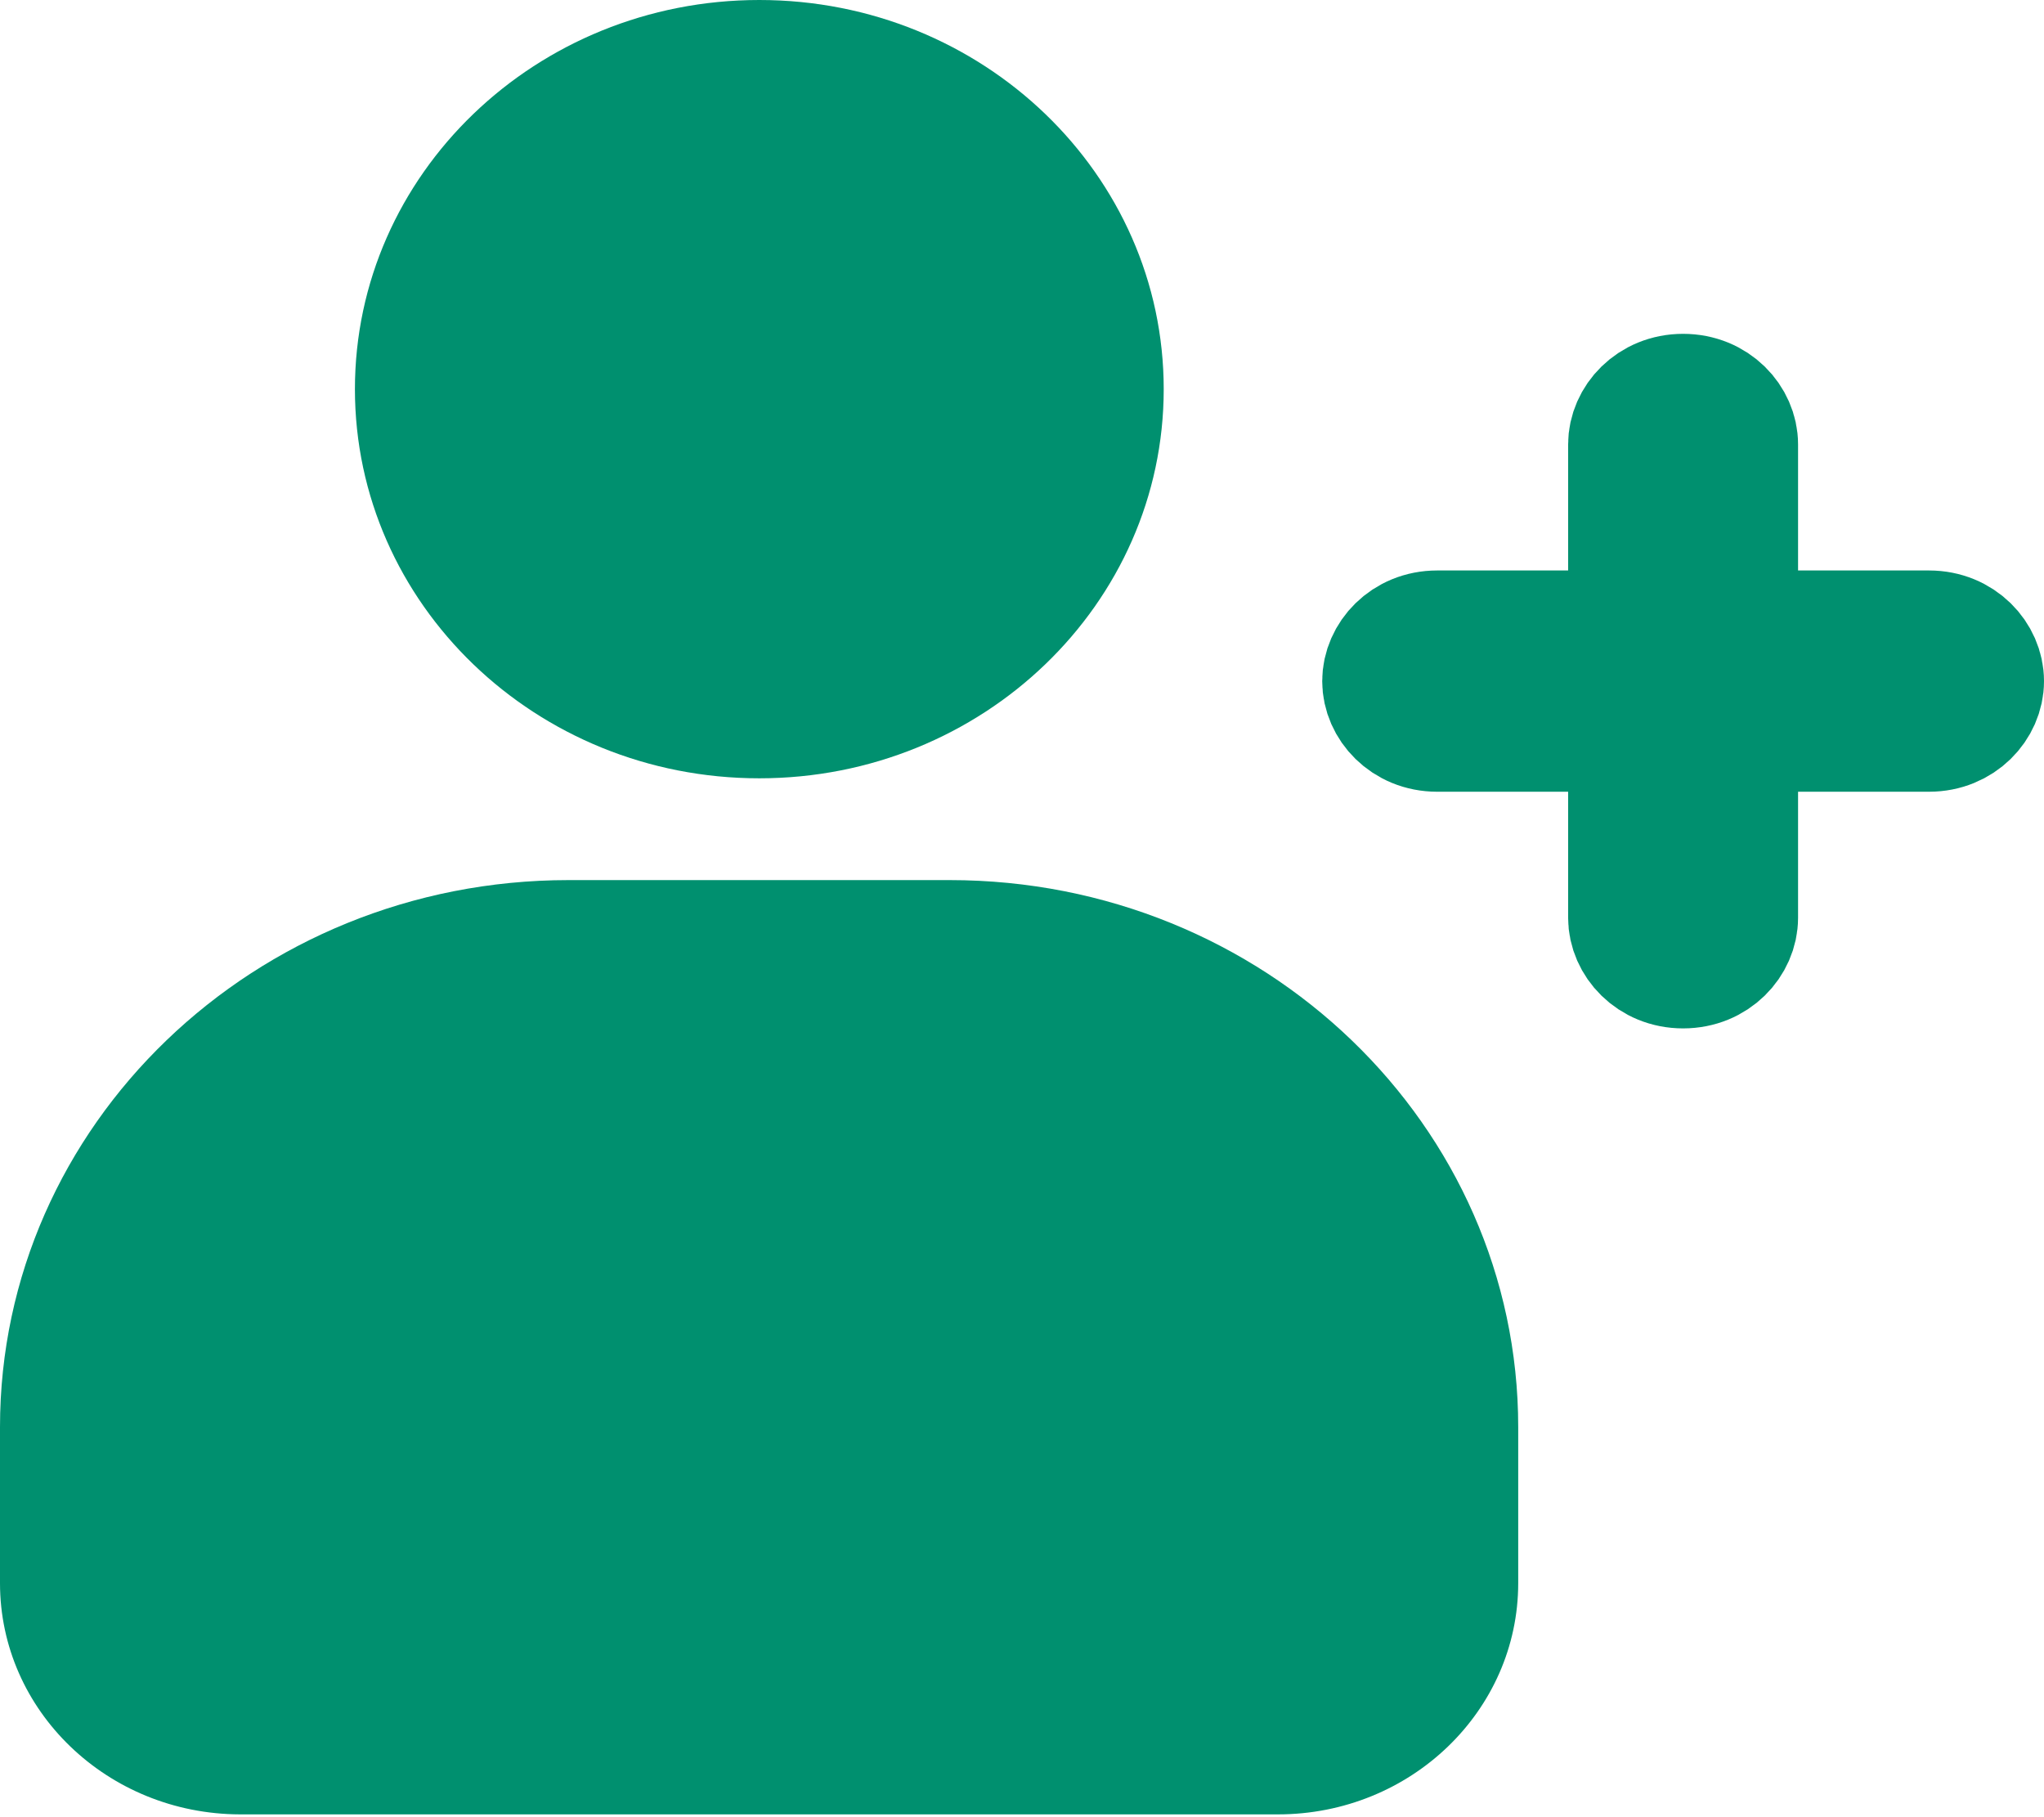
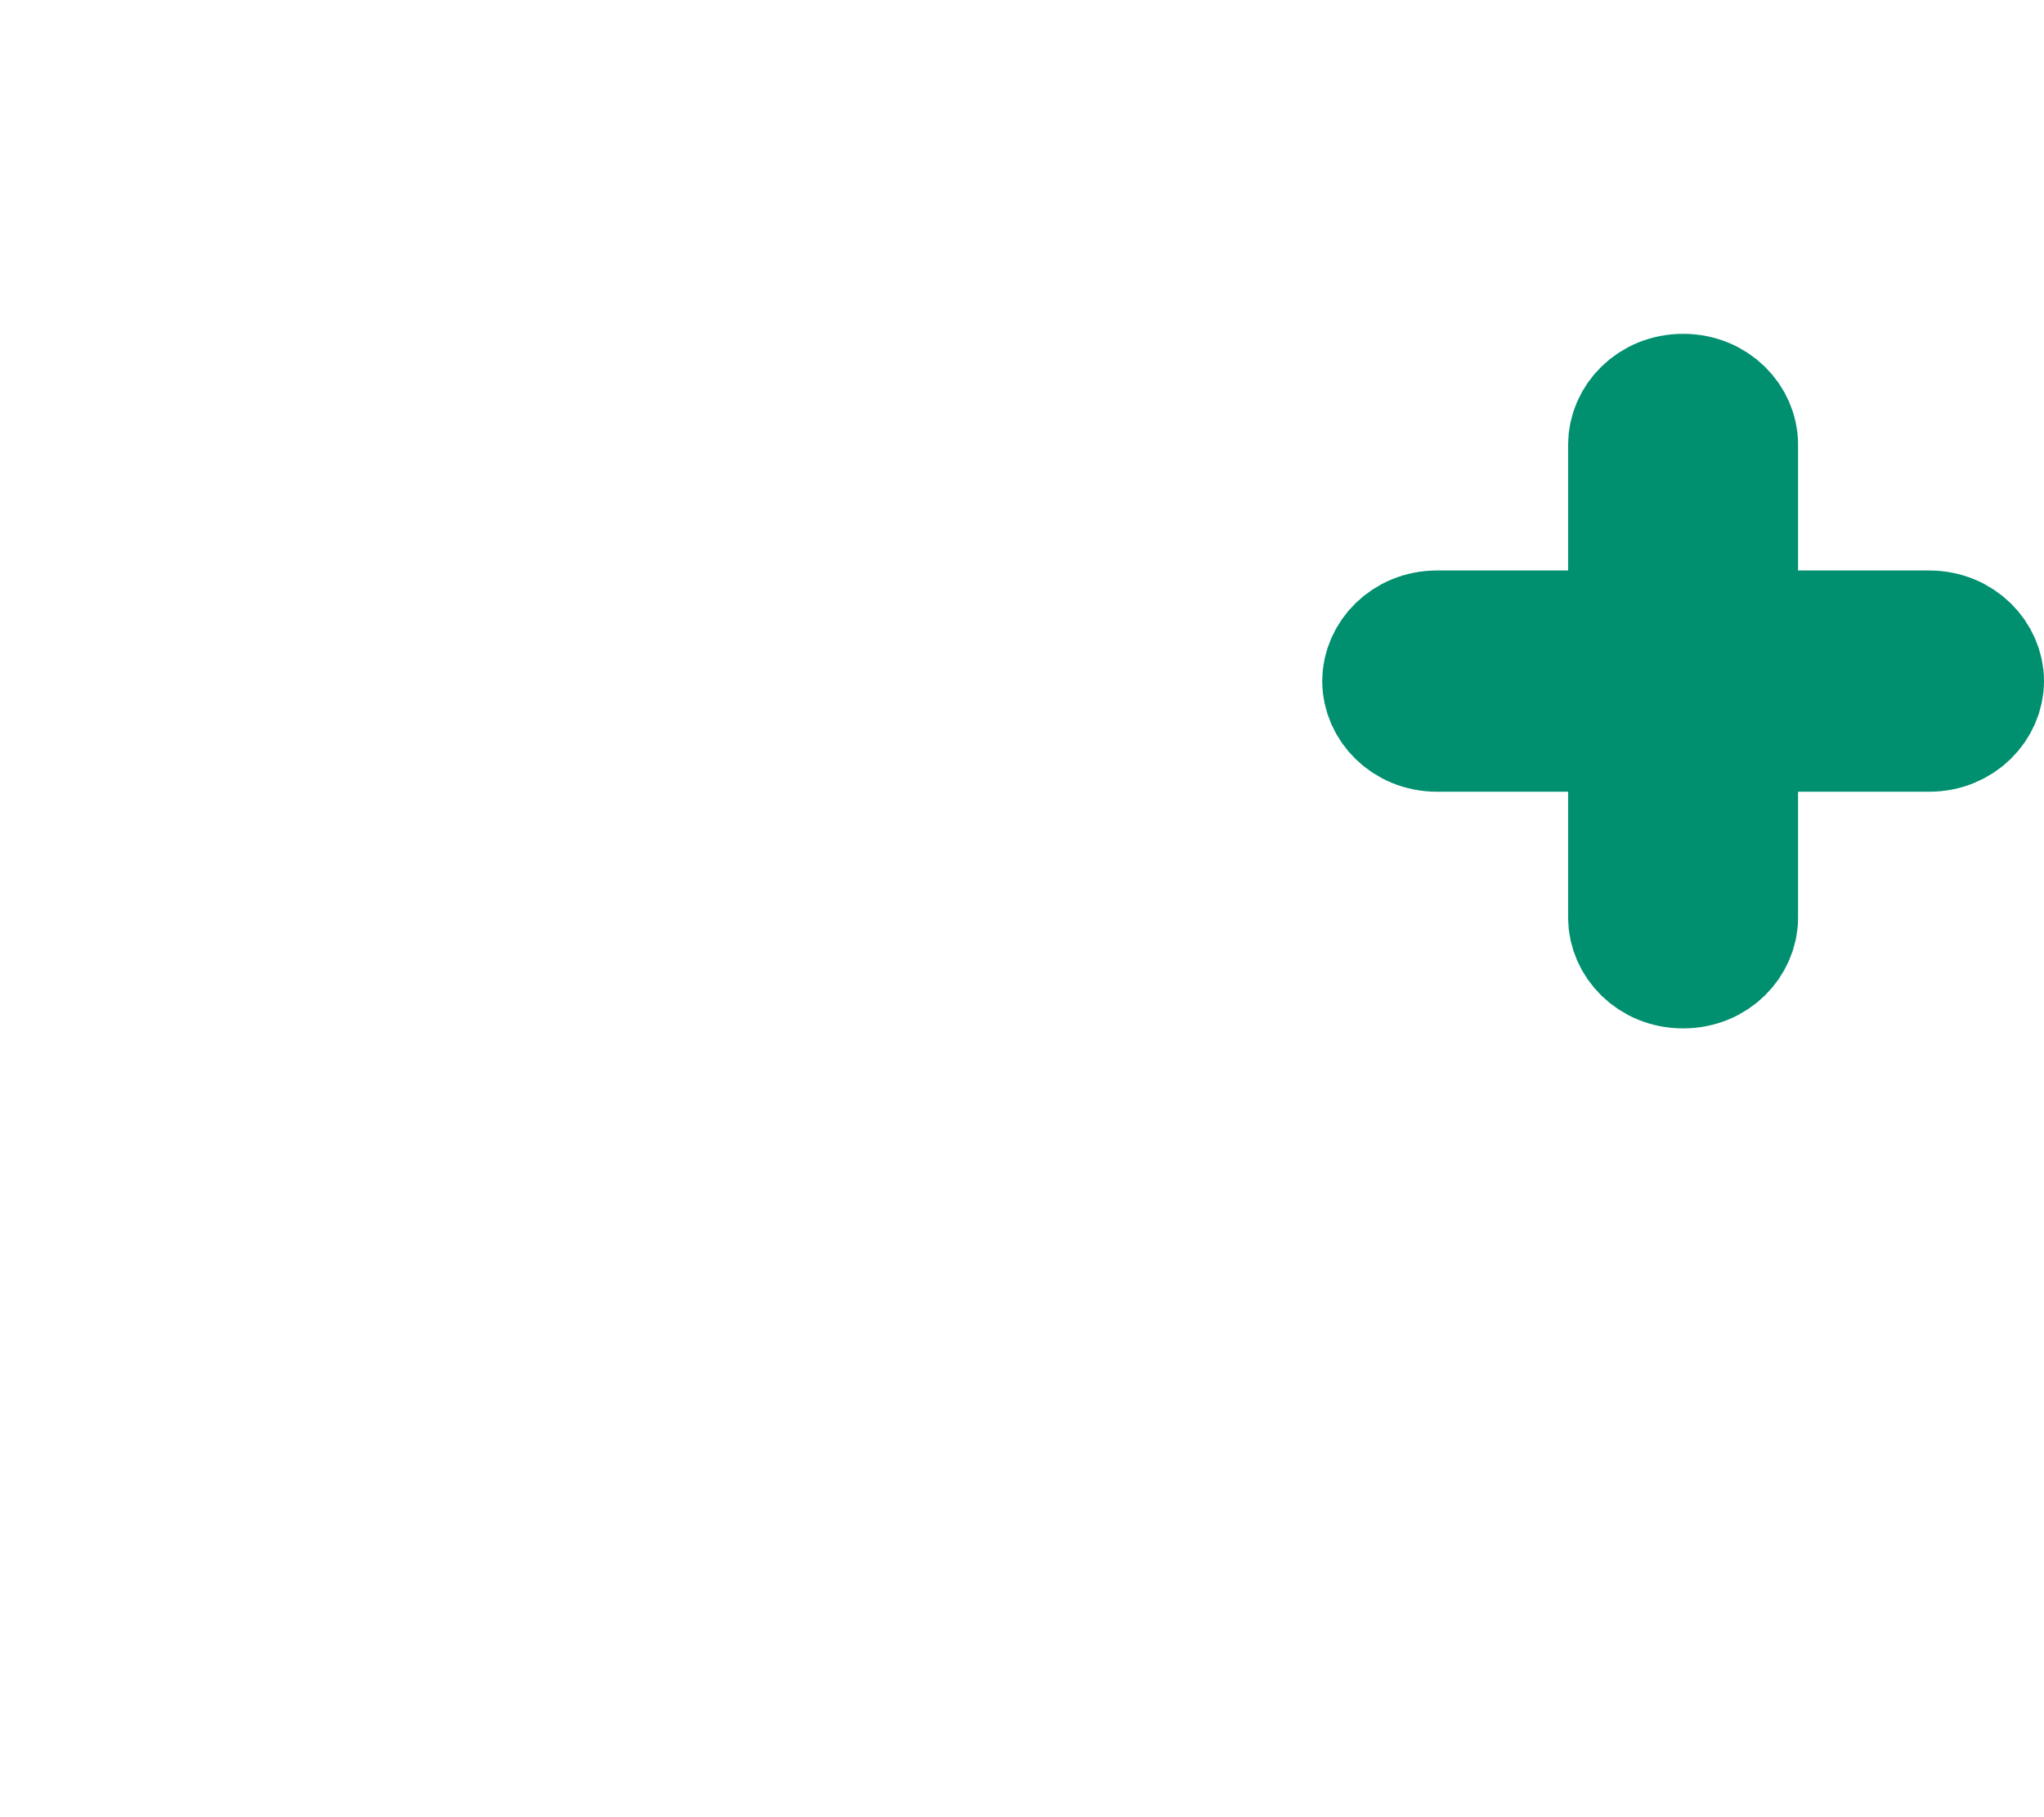
<svg xmlns="http://www.w3.org/2000/svg" width="81" height="72" viewBox="0 0 81 72" fill="none">
-   <path d="M22.528 34.871H37.636C50.087 34.871 60.164 44.582 60.164 56.546V62.726C60.164 67.779 55.909 71.889 50.641 71.889H9.508C4.256 71.874 0 67.779 0 62.726V56.546C0 44.567 10.093 34.871 22.528 34.871Z" fill="#00906F" />
-   <path d="M30.09 30.838C38.941 30.838 46.116 23.935 46.116 15.419C46.116 6.903 38.941 0 30.09 0C21.239 0 14.065 6.903 14.065 15.419C14.065 23.935 21.239 30.838 30.09 30.838Z" fill="#00906F" />
  <path d="M68.754 22.603V25.103H71.254H76.443C77.67 25.103 78.5 26.037 78.5 26.987C78.5 27.936 77.67 28.87 76.443 28.87H71.254H68.754V31.37V36.363C68.754 37.312 67.925 38.247 66.698 38.247C65.472 38.247 64.642 37.312 64.642 36.363V31.37V28.87H62.142H56.953C55.726 28.87 54.897 27.936 54.897 26.987C54.897 26.037 55.726 25.103 56.953 25.103H62.142H64.642V22.603V17.61C64.642 16.661 65.472 15.727 66.698 15.727C67.925 15.727 68.754 16.661 68.754 17.61V22.603Z" stroke="#00906F" stroke-width="5" />
</svg>